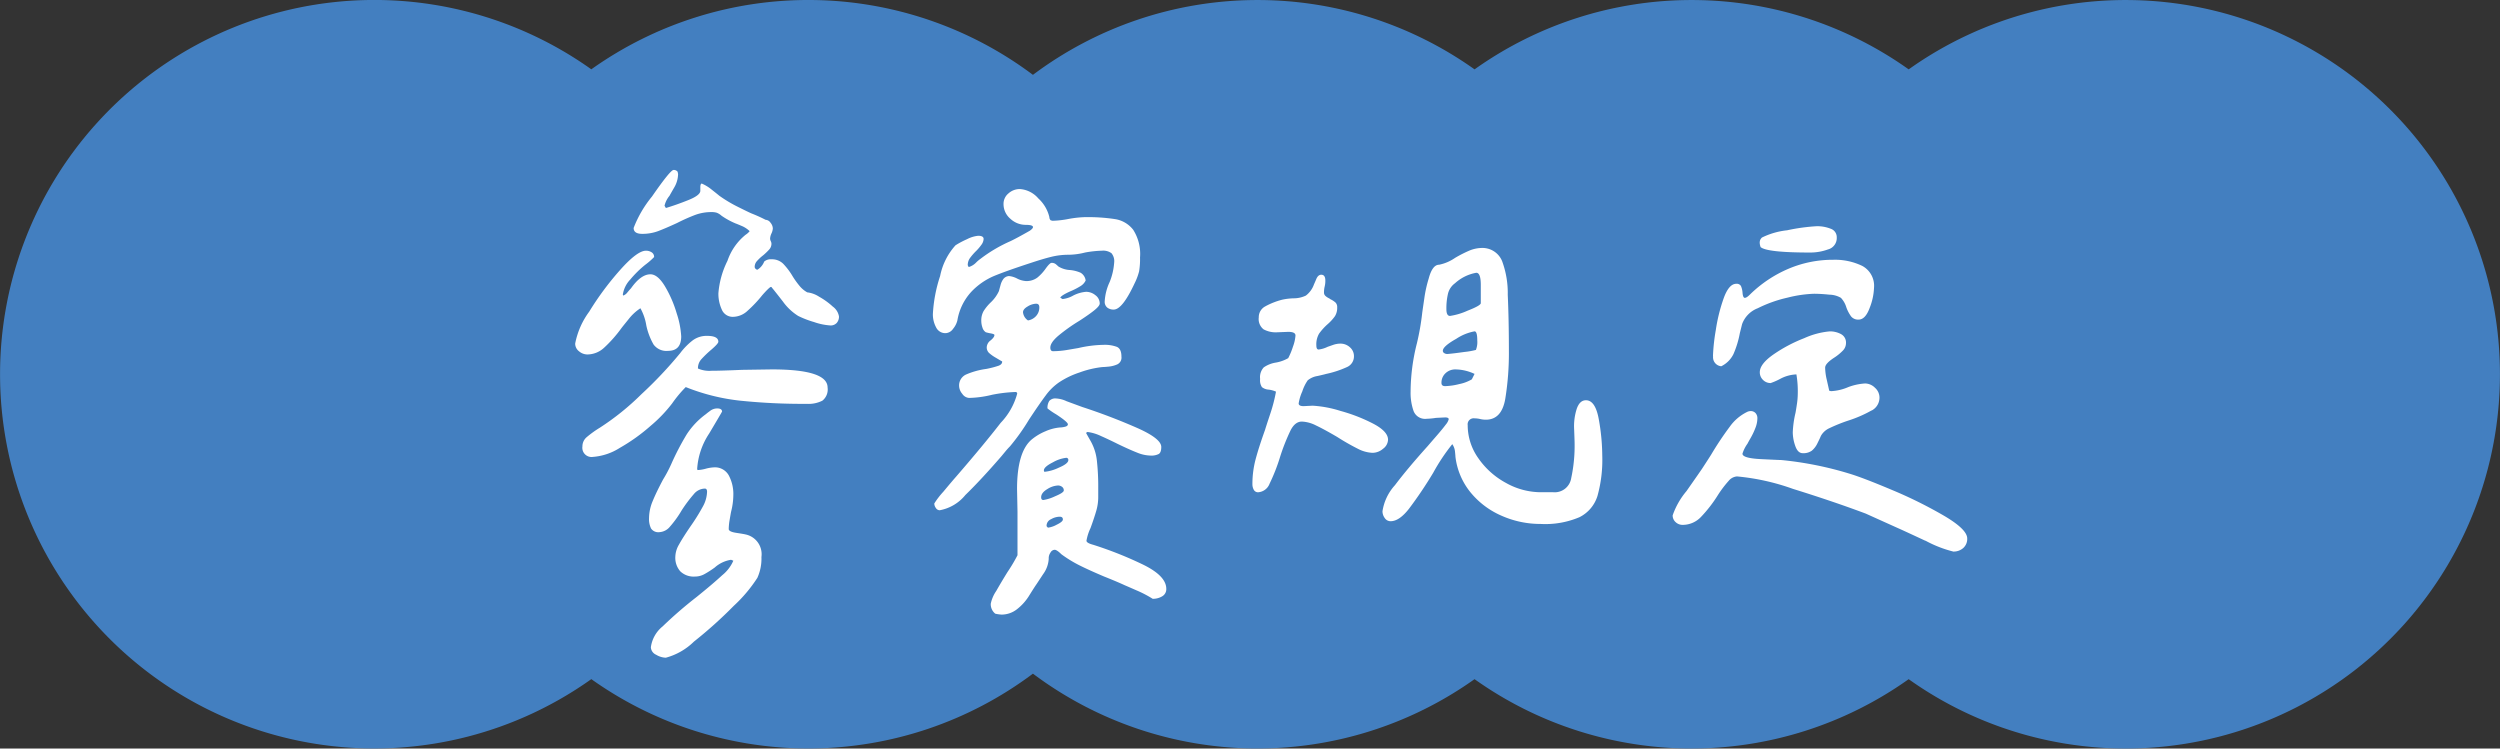
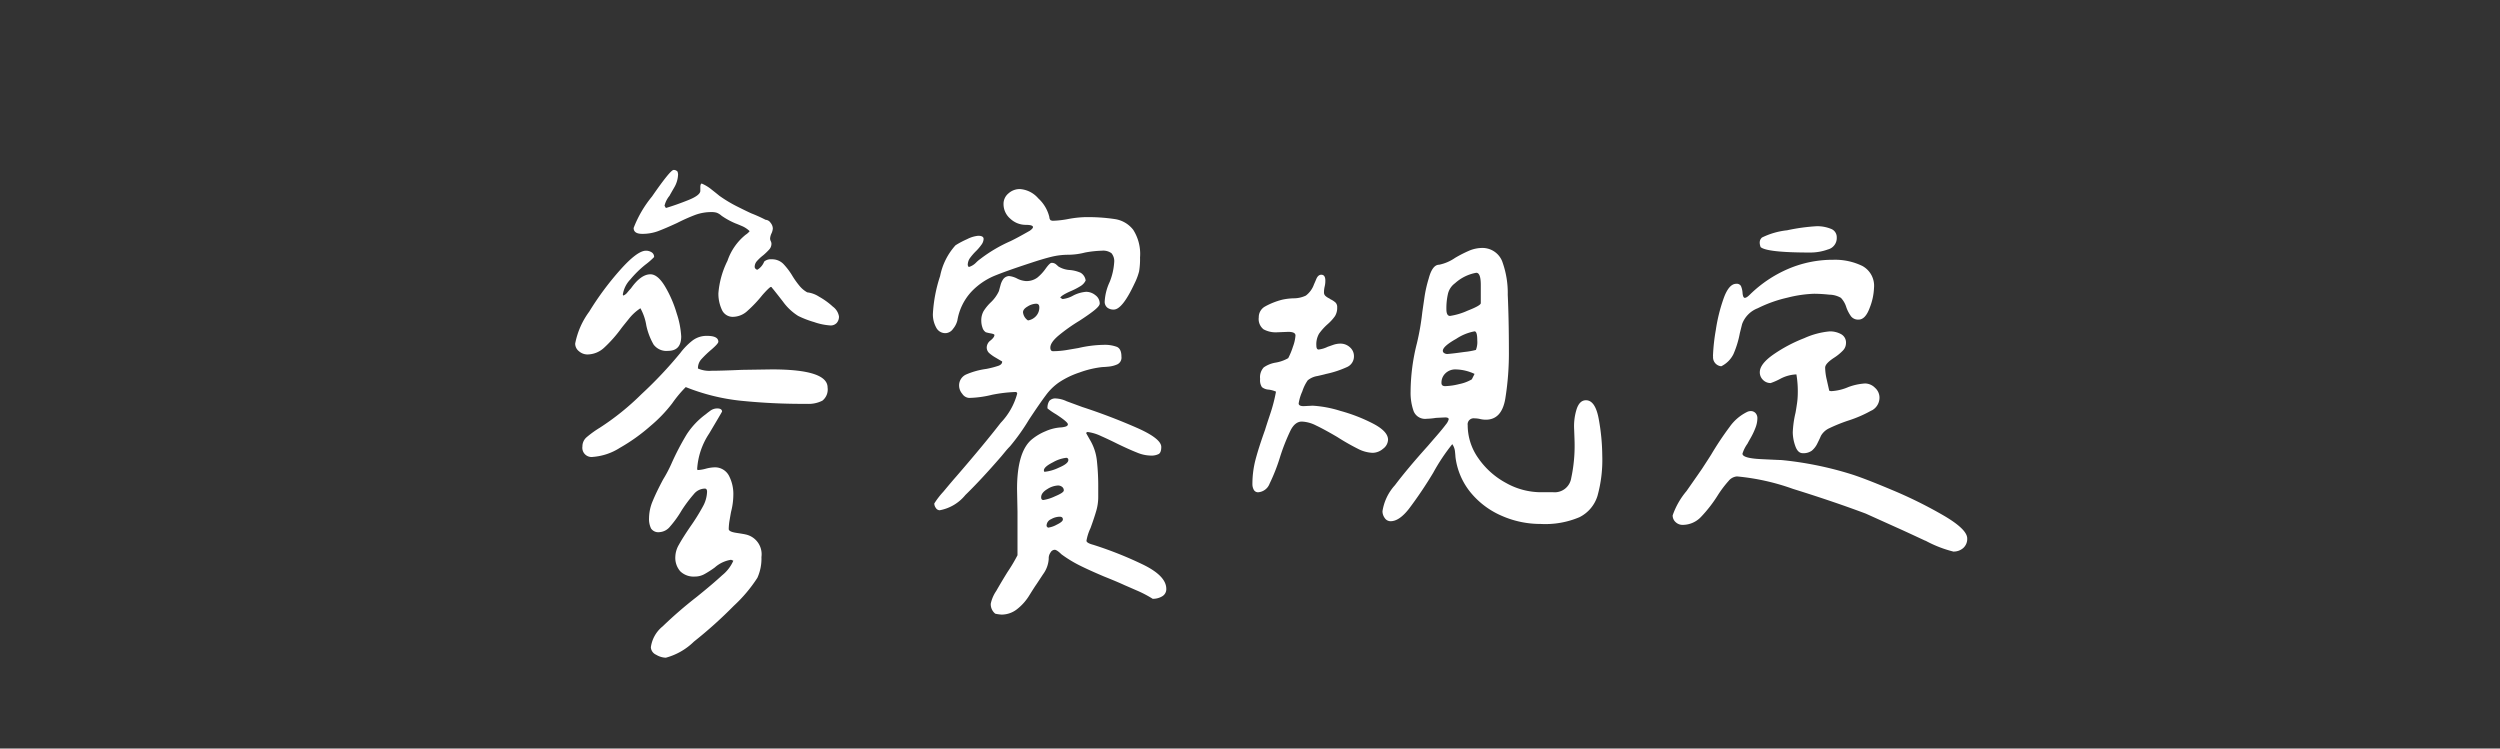
<svg xmlns="http://www.w3.org/2000/svg" width="167" height="50" viewBox="0 0 167 50">
  <rect x="0" y="0" width="167" height="50" fill="#333333" stroke="none" />
  <g id="组_5722" data-name="组 5722" transform="translate(-85 -922.67)">
-     <path id="联合_221" data-name="联合 221" d="M127.5,45.368a25.01,25.01,0,0,1-29,0A25.008,25.008,0,0,1,69,45a25.008,25.008,0,0,1-29.5.366,25,25,0,1,1,0-40.736A25.008,25.008,0,0,1,69,5a25.008,25.008,0,0,1,29.5-.366,25.01,25.01,0,0,1,29,0,25,25,0,1,1,0,40.736Z" transform="translate(85 922.67)" fill="#437fc0" />
    <path id="路径_50763" data-name="路径 50763" d="M7.553-21.873a7.609,7.609,0,0,0-1.226,2.1q0,.394.575.394a3,3,0,0,0,1.06-.182q.484-.182,1.271-.545a12.077,12.077,0,0,1,1.226-.545,3.121,3.121,0,0,1,1.075-.182,1.12,1.12,0,0,1,.348.045,1.047,1.047,0,0,1,.318.2,5.068,5.068,0,0,0,.938.515q.091.03.409.167a1.668,1.668,0,0,1,.53.348,1.156,1.156,0,0,1-.272.242,3.81,3.81,0,0,0-1.211,1.741,5.855,5.855,0,0,0-.605,2.165,2.537,2.537,0,0,0,.227,1.09.789.789,0,0,0,.772.484,1.451,1.451,0,0,0,.954-.409,8.371,8.371,0,0,0,.984-1.044q.484-.545.575-.545.03,0,.061.045a.5.5,0,0,0,.061.076q.151.182.681.863a3.622,3.622,0,0,0,1.014.954,6.324,6.324,0,0,0,1.06.409,4.065,4.065,0,0,0,1.09.227.544.544,0,0,0,.424-.167.627.627,0,0,0,.151-.439,1.018,1.018,0,0,0-.409-.651,4.794,4.794,0,0,0-.923-.666,1.832,1.832,0,0,0-.787-.288,1.806,1.806,0,0,1-.484-.394,5.8,5.8,0,0,1-.484-.666,4.6,4.6,0,0,0-.636-.848,1.065,1.065,0,0,0-.787-.3.663.663,0,0,0-.484.151,1.11,1.11,0,0,1-.454.545.174.174,0,0,1-.121-.061.174.174,0,0,1-.061-.121.581.581,0,0,1,.136-.378,3.04,3.04,0,0,1,.439-.409,4.375,4.375,0,0,0,.378-.363.573.573,0,0,0,.167-.394.4.4,0,0,0-.045-.182.4.4,0,0,1-.045-.182.919.919,0,0,1,.091-.333.919.919,0,0,0,.091-.333.628.628,0,0,0-.151-.378.425.425,0,0,0-.333-.2,9.691,9.691,0,0,0-.938-.424q-.212-.091-.908-.439a8.966,8.966,0,0,1-1.241-.742q-.182-.151-.53-.424a2.725,2.725,0,0,0-.651-.394q-.091.03-.091.242v.242q0,.3-.8.621t-1.5.53l-.091-.151a1.6,1.6,0,0,1,.333-.666q.03-.061.3-.53a1.831,1.831,0,0,0,.272-.923l-.03-.151a.319.319,0,0,0-.272-.121Q8.779-23.644,7.553-21.873ZM3.36-14.183a5.262,5.262,0,0,0-.938,2.134.645.645,0,0,0,.257.515.863.863,0,0,0,.56.212,1.66,1.66,0,0,0,1.12-.454,8.8,8.8,0,0,0,1.15-1.3q.091-.121.484-.605a3.227,3.227,0,0,1,.787-.727,3.477,3.477,0,0,1,.394,1.15,4.4,4.4,0,0,0,.484,1.271,1.062,1.062,0,0,0,.969.424q.878,0,.878-.969a5.912,5.912,0,0,0-.3-1.529,7.833,7.833,0,0,0-.787-1.816q-.484-.8-.969-.8-.636,0-1.3.938-.061.061-.227.257a.645.645,0,0,1-.288.227l-.03-.061a1.856,1.856,0,0,1,.5-1.014,7.06,7.06,0,0,1,1-.984,4.643,4.643,0,0,0,.59-.515.352.352,0,0,0-.167-.318.69.69,0,0,0-.378-.106q-.575,0-1.71,1.271A19.539,19.539,0,0,0,3.36-14.183ZM3.194-5.8a.8.8,0,0,0-.288.621.615.615,0,0,0,.7.7,3.886,3.886,0,0,0,1.8-.605A12.221,12.221,0,0,0,7.462-6.554,9.456,9.456,0,0,0,8.9-8.053a8.125,8.125,0,0,1,.908-1.09,13.7,13.7,0,0,0,3.633.908,40.854,40.854,0,0,0,4.45.212,2.046,2.046,0,0,0,1.044-.212.951.951,0,0,0,.348-.878q0-1.211-3.724-1.211l-2,.03q-1.393.061-2.028.061a1.877,1.877,0,0,1-.908-.151v-.03a.89.89,0,0,1,.242-.605,7.026,7.026,0,0,1,.666-.636q.454-.394.454-.515,0-.394-.757-.394a1.558,1.558,0,0,0-.954.3,4.435,4.435,0,0,0-.833.848,27.606,27.606,0,0,1-2.6,2.755,17.156,17.156,0,0,1-2.785,2.24A6.772,6.772,0,0,0,3.194-5.8ZM7.6-1.529A2.987,2.987,0,0,0,7.356-.394a1.442,1.442,0,0,0,.136.7.586.586,0,0,0,.56.242A.985.985,0,0,0,8.764.167,6.985,6.985,0,0,0,9.536-.908,9.4,9.4,0,0,1,10.354-2a.978.978,0,0,1,.727-.363q.151,0,.151.212a2.169,2.169,0,0,1-.288,1A13.579,13.579,0,0,1,10.111.182q-.515.757-.757,1.2a1.687,1.687,0,0,0-.242.8,1.367,1.367,0,0,0,.333.984,1.278,1.278,0,0,0,.969.348,1.313,1.313,0,0,0,.621-.151,6.478,6.478,0,0,0,.711-.454,2.116,2.116,0,0,1,1.09-.515l.151.061a2.551,2.551,0,0,1-.742.969q-.621.575-1.71,1.453A27.993,27.993,0,0,0,8.265,6.842a2.164,2.164,0,0,0-.787,1.393.575.575,0,0,0,.348.5,1.334,1.334,0,0,0,.651.2,4.255,4.255,0,0,0,1.877-1.075,29.061,29.061,0,0,0,2.664-2.392A9.694,9.694,0,0,0,14.592,3.6a3.111,3.111,0,0,0,.272-1.393A1.349,1.349,0,0,0,13.8.7q-.121-.03-.621-.106t-.5-.257A3.931,3.931,0,0,1,12.745-.3q.061-.363.091-.515a4.641,4.641,0,0,0,.151-1.12,2.641,2.641,0,0,0-.3-1.3,1.053,1.053,0,0,0-1-.545,2.484,2.484,0,0,0-.545.091A2.484,2.484,0,0,1,10.6-3.6l-.03-.061a4.8,4.8,0,0,1,.8-2.376q.8-1.347.863-1.468,0-.212-.333-.212a.784.784,0,0,0-.469.167q-.227.167-.257.2a5.14,5.14,0,0,0-1.3,1.362A17.561,17.561,0,0,0,8.84-4a8.887,8.887,0,0,1-.545,1.029Q7.841-2.119,7.6-1.529ZM31.369-22.084a.9.9,0,0,0-.333.711,1.278,1.278,0,0,0,.454.984,1.5,1.5,0,0,0,1.029.409q.484,0,.484.151,0,.091-.212.242-.848.484-1.3.7a9.742,9.742,0,0,0-2,1.181,2.176,2.176,0,0,0-.3.257,1.12,1.12,0,0,1-.484.288l-.061-.121a.812.812,0,0,1,.151-.484,4.009,4.009,0,0,1,.424-.484,3.12,3.12,0,0,0,.333-.394.692.692,0,0,0,.151-.394q0-.212-.363-.212a2.055,2.055,0,0,0-.742.227,5.687,5.687,0,0,0-.772.409A4.3,4.3,0,0,0,26.8-16.56a9.665,9.665,0,0,0-.484,2.543,1.822,1.822,0,0,0,.212.878.682.682,0,0,0,.636.394.64.64,0,0,0,.5-.288,1.414,1.414,0,0,0,.288-.56,3.715,3.715,0,0,1,.938-1.922,4.537,4.537,0,0,1,1.5-1.044q.8-.333,2.467-.878.817-.272,1.377-.409a4.786,4.786,0,0,1,1.135-.136,4.64,4.64,0,0,0,1.12-.151,7.338,7.338,0,0,1,1.12-.121.942.942,0,0,1,.636.167.829.829,0,0,1,.182.621,4.244,4.244,0,0,1-.3,1.3,3.513,3.513,0,0,0-.333,1.3.5.5,0,0,0,.167.409.671.671,0,0,0,.439.136q.575,0,1.393-1.756a4,4,0,0,0,.3-.8,4.98,4.98,0,0,0,.061-.923,2.991,2.991,0,0,0-.454-1.847,1.9,1.9,0,0,0-1.181-.711,12.1,12.1,0,0,0-2.089-.136,7.259,7.259,0,0,0-1.06.121,6.261,6.261,0,0,1-1.06.121l-.121-.03a.29.29,0,0,1-.091-.212,2.47,2.47,0,0,0-.742-1.256,1.777,1.777,0,0,0-1.226-.621A1.126,1.126,0,0,0,31.369-22.084Zm1.922,5.631a1.212,1.212,0,0,1-.772.227,1.5,1.5,0,0,1-.575-.167,1.485,1.485,0,0,0-.545-.167.523.523,0,0,0-.363.182,1.185,1.185,0,0,0-.2.424q-.076.272-.106.394a2.435,2.435,0,0,1-.545.757,3.126,3.126,0,0,0-.484.59,1.268,1.268,0,0,0-.151.651,1.385,1.385,0,0,0,.076.439.556.556,0,0,0,.227.318,2.955,2.955,0,0,0,.333.076q.242.045.242.106,0,.151-.257.363a.6.6,0,0,0-.257.454.507.507,0,0,0,.167.394,2.563,2.563,0,0,0,.424.3l.409.242a.027.027,0,0,1,.03.03q0,.182-.242.272a6.326,6.326,0,0,1-.817.212,5.053,5.053,0,0,0-1.362.378.8.8,0,0,0-.454.772.855.855,0,0,0,.212.515.588.588,0,0,0,.454.272,6.981,6.981,0,0,0,1.544-.212,9.741,9.741,0,0,1,1.514-.182h.091l.061.061v.061a4.516,4.516,0,0,1-1.1,1.938q-1.1,1.423-2.982,3.6-.242.272-.848,1a5.33,5.33,0,0,0-.605.787.525.525,0,0,0,.106.3.309.309,0,0,0,.257.151,2.872,2.872,0,0,0,1.71-1.014q1.044-1.014,2.407-2.588.151-.182.288-.348t.288-.318a13.986,13.986,0,0,0,1.271-1.786q.7-1.06,1.12-1.62a3.71,3.71,0,0,1,.878-.863,5.656,5.656,0,0,1,1.377-.666,6.477,6.477,0,0,1,1.529-.363q.121,0,.424-.03a1.863,1.863,0,0,0,.575-.151.5.5,0,0,0,.272-.515q0-.515-.3-.651a2.317,2.317,0,0,0-.908-.136,7.971,7.971,0,0,0-1.665.212l-.711.121a5.847,5.847,0,0,1-.984.091q-.182,0-.182-.242,0-.333.53-.787a11.6,11.6,0,0,1,1.408-1q.7-.454,1.029-.727t.333-.424a.689.689,0,0,0-.288-.56.982.982,0,0,0-.621-.227,2.291,2.291,0,0,0-.848.242,1.859,1.859,0,0,1-.727.242l-.151-.091q.061-.151.666-.424a4.656,4.656,0,0,0,.681-.348.877.877,0,0,0,.348-.378.709.709,0,0,0-.333-.515,2.284,2.284,0,0,0-.7-.182A1.644,1.644,0,0,1,34.7-17.2q-.03-.03-.151-.136a.443.443,0,0,0-.3-.106q-.121,0-.394.378A2.99,2.99,0,0,1,33.292-16.454Zm-.076,1.741q.212,0,.212.242a.845.845,0,0,1-.212.575.92.92,0,0,1-.545.3.741.741,0,0,1-.333-.545q0-.212.318-.394A1.165,1.165,0,0,1,33.216-14.713Zm.878,6.494a.848.848,0,0,0-.121.5,4.616,4.616,0,0,0,.575.394q.787.515.787.666,0,.121-.2.167a1.485,1.485,0,0,1-.318.045,3.031,3.031,0,0,0-.984.257,3.6,3.6,0,0,0-.893.53q-1,.817-1,3.33l.03,1.514V2.089a10.711,10.711,0,0,1-.666,1.12q-.394.636-.757,1.271a2.359,2.359,0,0,0-.363.848.806.806,0,0,0,.3.666,2.551,2.551,0,0,0,.424.061,1.668,1.668,0,0,0,1.014-.348,3.429,3.429,0,0,0,.848-.954q.378-.605.469-.727l.439-.666a1.935,1.935,0,0,0,.378-1.029.662.662,0,0,1,.121-.424.337.337,0,0,1,.272-.182q.151,0,.454.3a8.281,8.281,0,0,0,1.211.742q.636.318,1.635.742.908.363,1.362.575.212.091.833.363A7.593,7.593,0,0,1,41,5a1.2,1.2,0,0,0,.636-.167.547.547,0,0,0,.272-.5q0-.878-1.62-1.65A25.034,25.034,0,0,0,37.03,1.393q-.454-.121-.454-.272a3.249,3.249,0,0,1,.272-.848q.242-.666.378-1.135a3.3,3.3,0,0,0,.136-.923v-.605a15.852,15.852,0,0,0-.091-1.847A3.4,3.4,0,0,0,36.819-5.6q-.242-.424-.272-.484l.091-.061a2.955,2.955,0,0,1,.908.272q.545.242,1.09.515.817.394,1.317.59a2.475,2.475,0,0,0,.893.2,1.094,1.094,0,0,0,.56-.106q.167-.106.167-.469,0-.545-1.544-1.241A39.791,39.791,0,0,0,36.3-7.811L35.244-8.2a1.866,1.866,0,0,0-.7-.182A.529.529,0,0,0,34.094-8.219Zm.621,4.465a2.853,2.853,0,0,1-.954.272l-.03-.091q0-.242.605-.545a2.332,2.332,0,0,1,.878-.3.134.134,0,0,1,.151.151Q35.365-4.026,34.715-3.754Zm.227,1.271a.288.288,0,0,1,.121.242q0,.151-.59.394A2.78,2.78,0,0,1,33.7-1.6q-.151,0-.151-.182,0-.3.409-.545a1.452,1.452,0,0,1,.711-.242A.443.443,0,0,1,34.942-2.482Zm-.151,2Q35-.484,35-.3q0,.151-.409.348a1.617,1.617,0,0,1-.59.2L33.912.151V.091a.479.479,0,0,1,.3-.409A1.2,1.2,0,0,1,34.79-.484ZM58.652-12.079a13.357,13.357,0,0,0-.424,3.239,3.683,3.683,0,0,0,.2,1.3.822.822,0,0,0,.863.515,4.934,4.934,0,0,0,.636-.061l.605-.03q.242,0,.242.121a.907.907,0,0,1-.2.363q-.2.272-.621.757t-.575.666q-1.362,1.514-2.195,2.619a3.328,3.328,0,0,0-.833,1.741.767.767,0,0,0,.151.454.464.464,0,0,0,.394.212q.575,0,1.226-.833a27.478,27.478,0,0,0,1.62-2.407,12.982,12.982,0,0,1,1.271-1.907,1.028,1.028,0,0,1,.182.5q.03.288.03.348A4.631,4.631,0,0,0,62.239-2.1,5.5,5.5,0,0,0,64.313-.545a6.408,6.408,0,0,0,2.6.545,5.846,5.846,0,0,0,2.6-.454,2.368,2.368,0,0,0,1.2-1.423,9,9,0,0,0,.318-2.694,14,14,0,0,0-.227-2.392q-.227-1.3-.863-1.3-.424,0-.621.59a3.826,3.826,0,0,0-.167,1.362q.03.772.03.893a10.268,10.268,0,0,1-.227,2.361,1.115,1.115,0,0,1-1.2.938h-.848A4.776,4.776,0,0,1,64.6-2.74a5.3,5.3,0,0,1-1.847-1.65,3.814,3.814,0,0,1-.711-2.21.4.4,0,0,1,.454-.454,1.682,1.682,0,0,1,.378.045,1.682,1.682,0,0,0,.378.045q1.06,0,1.3-1.393a19.107,19.107,0,0,0,.242-3.239q0-2.028-.076-3.708a6.145,6.145,0,0,0-.378-2.255,1.416,1.416,0,0,0-1.3-.878,2.265,2.265,0,0,0-.863.167,8.253,8.253,0,0,0-.984.5,2.879,2.879,0,0,1-1.06.454q-.454,0-.7.938a8.333,8.333,0,0,0-.288,1.3q-.106.727-.136.938A16.814,16.814,0,0,1,58.652-12.079Zm3.375-2.165a4.38,4.38,0,0,1-1.166.348q-.242,0-.242-.454a4.3,4.3,0,0,1,.106-1.029,1.22,1.22,0,0,1,.469-.7,2.856,2.856,0,0,1,1.423-.7q.3,0,.3.817v1.211Q62.92-14.592,62.027-14.244Zm-13.487-.3a.81.81,0,0,0-.454.742.874.874,0,0,0,.318.8,1.7,1.7,0,0,0,.893.2l.757-.03q.484,0,.484.242a2.64,2.64,0,0,1-.167.742,4.739,4.739,0,0,1-.318.772,2.516,2.516,0,0,1-.848.3,1.944,1.944,0,0,0-.787.318.966.966,0,0,0-.242.772.824.824,0,0,0,.121.545.781.781,0,0,0,.439.167,1.671,1.671,0,0,1,.5.136,10.53,10.53,0,0,1-.394,1.514q-.272.817-.333,1.029-.424,1.181-.636,1.983a6.433,6.433,0,0,0-.212,1.65.777.777,0,0,0,.091.378.317.317,0,0,0,.3.167.881.881,0,0,0,.757-.575,12.246,12.246,0,0,0,.7-1.786,13.466,13.466,0,0,1,.7-1.771q.3-.59.757-.59a2.274,2.274,0,0,1,.938.257q.545.257,1.423.772a15.066,15.066,0,0,0,1.377.787,2.309,2.309,0,0,0,.984.272,1.087,1.087,0,0,0,.7-.272.78.78,0,0,0,.333-.605q0-.545-.969-1.06a11.085,11.085,0,0,0-2.21-.863A7.636,7.636,0,0,0,51.689-7.9l-.605.03q-.333,0-.333-.182a3.074,3.074,0,0,1,.242-.8,2.806,2.806,0,0,1,.363-.742,1.353,1.353,0,0,1,.651-.288q.469-.106.56-.136a6.6,6.6,0,0,0,1.393-.454.776.776,0,0,0,.484-.727.777.777,0,0,0-.272-.605.927.927,0,0,0-.636-.242,1.5,1.5,0,0,0-.5.091l-.348.121a1.832,1.832,0,0,1-.605.182q-.151,0-.151-.272a1.419,1.419,0,0,1,.182-.787,3.775,3.775,0,0,1,.575-.636,3.067,3.067,0,0,0,.484-.53,1.046,1.046,0,0,0,.151-.59.432.432,0,0,0-.106-.318,1.377,1.377,0,0,0-.348-.227.509.509,0,0,0-.121-.076.994.994,0,0,1-.2-.136.3.3,0,0,1-.106-.242,1.62,1.62,0,0,1,.045-.394,1.62,1.62,0,0,0,.045-.394q0-.394-.272-.394-.212,0-.333.288t-.151.348a1.611,1.611,0,0,1-.545.757,1.883,1.883,0,0,1-.787.182,4.093,4.093,0,0,0-.787.091A4.891,4.891,0,0,0,48.54-14.546ZM62.5-12.866q.182,0,.182.605a1.433,1.433,0,0,1-.091.636,4.97,4.97,0,0,1-.772.136q-.742.106-1.135.136a.373.373,0,0,1-.212-.061.178.178,0,0,1-.091-.151q0-.3.893-.8A3.275,3.275,0,0,1,62.5-12.866Zm-1.271,2.543a3.073,3.073,0,0,1,1.271.3l-.182.363a2.713,2.713,0,0,1-.848.318,4.258,4.258,0,0,1-.938.136q-.242,0-.242-.212a.857.857,0,0,1,.272-.651A.934.934,0,0,1,61.225-10.323Zm24.906-8.022a.783.783,0,0,0,.56-.787.594.594,0,0,0-.409-.59,2.429,2.429,0,0,0-.923-.167,12.806,12.806,0,0,0-1.983.272,5.019,5.019,0,0,0-1.68.484.527.527,0,0,0-.121.167.537.537,0,0,0-.03.2.961.961,0,0,0,.061.272q.424.363,3.3.363A3.438,3.438,0,0,0,86.131-18.346Zm-7.7,7.145a.6.6,0,0,0,.545.666,1.78,1.78,0,0,0,.817-.817,6.41,6.41,0,0,0,.424-1.393l.151-.605a1.793,1.793,0,0,1,1.044-1.06,8.793,8.793,0,0,1,2-.711,8.24,8.24,0,0,1,1.771-.257,10.151,10.151,0,0,1,1.014.061,1.576,1.576,0,0,1,.772.212,1.582,1.582,0,0,1,.363.636,2.372,2.372,0,0,0,.318.605.6.6,0,0,0,.5.212q.454,0,.742-.787a4.018,4.018,0,0,0,.288-1.332,1.507,1.507,0,0,0-.787-1.468,4.169,4.169,0,0,0-1.937-.409,7.576,7.576,0,0,0-3,.605,8.358,8.358,0,0,0-2.573,1.726q-.212.212-.333.212t-.151-.318a1.4,1.4,0,0,0-.106-.469.32.32,0,0,0-.318-.151q-.484,0-.833.954a11.187,11.187,0,0,0-.53,2.134A12.77,12.77,0,0,0,78.426-11.2Zm10.6,3.618a.973.973,0,0,0,.515-.863.878.878,0,0,0-.3-.651.948.948,0,0,0-.666-.288,3.863,3.863,0,0,0-1.12.242,3.312,3.312,0,0,1-1.15.272l-.121-.03q-.061-.272-.167-.742a3.734,3.734,0,0,1-.106-.8q0-.272.605-.666a3.268,3.268,0,0,0,.575-.469.717.717,0,0,0,.212-.5.635.635,0,0,0-.333-.605,1.555,1.555,0,0,0-.757-.182,5.281,5.281,0,0,0-1.7.454,9.933,9.933,0,0,0-2.059,1.09q-.908.636-.908,1.181a.7.7,0,0,0,.212.515.7.7,0,0,0,.515.212,4.26,4.26,0,0,0,.651-.288A2.487,2.487,0,0,1,84-9.99a6.779,6.779,0,0,1,.091,1.3,4.941,4.941,0,0,1-.061.711q-.061.409-.091.56a6.727,6.727,0,0,0-.182,1.3,2.8,2.8,0,0,0,.167.908q.167.484.5.484a.961.961,0,0,0,.605-.167,1.443,1.443,0,0,0,.378-.5q.167-.333.227-.484a1.222,1.222,0,0,1,.56-.515A10.907,10.907,0,0,1,87.448-6.9,8.25,8.25,0,0,0,89.022-7.583Zm3.587,8.7a7.94,7.94,0,0,0,1.862.727.967.967,0,0,0,.666-.242A.81.81,0,0,0,95.41.969q0-.605-1.544-1.514a29.456,29.456,0,0,0-3.481-1.726q-1.937-.817-2.846-1.09A23.206,23.206,0,0,0,83-4.269q-.121,0-1.362-.061t-1.241-.363a2.255,2.255,0,0,1,.333-.666q.061-.121.227-.409a4.649,4.649,0,0,0,.3-.636,1.793,1.793,0,0,0,.136-.651.5.5,0,0,0-.121-.348.423.423,0,0,0-.333-.136.537.537,0,0,0-.242.061,3.1,3.1,0,0,0-1.15.984,21.1,21.1,0,0,0-1.241,1.862q-.151.242-.605.938-.121.182-1.044,1.5a5.1,5.1,0,0,0-.923,1.62.592.592,0,0,0,.2.454A.668.668,0,0,0,76.4.061a1.683,1.683,0,0,0,1.226-.53,8.994,8.994,0,0,0,1.135-1.468,7.337,7.337,0,0,1,.711-.938.8.8,0,0,1,.56-.3,15.148,15.148,0,0,1,3.739.833q2.679.833,4.859,1.65l2.149.969Q91.05.394,92.609,1.12Z" transform="translate(121 957.67)" fill="#fff" />
  </g>
</svg>